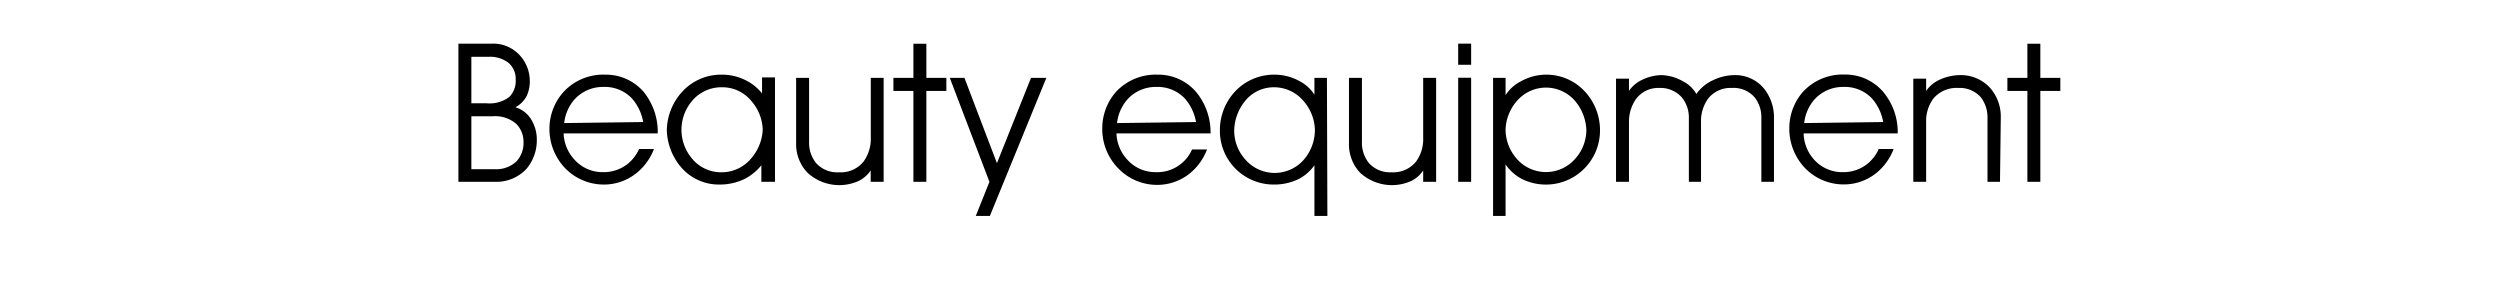
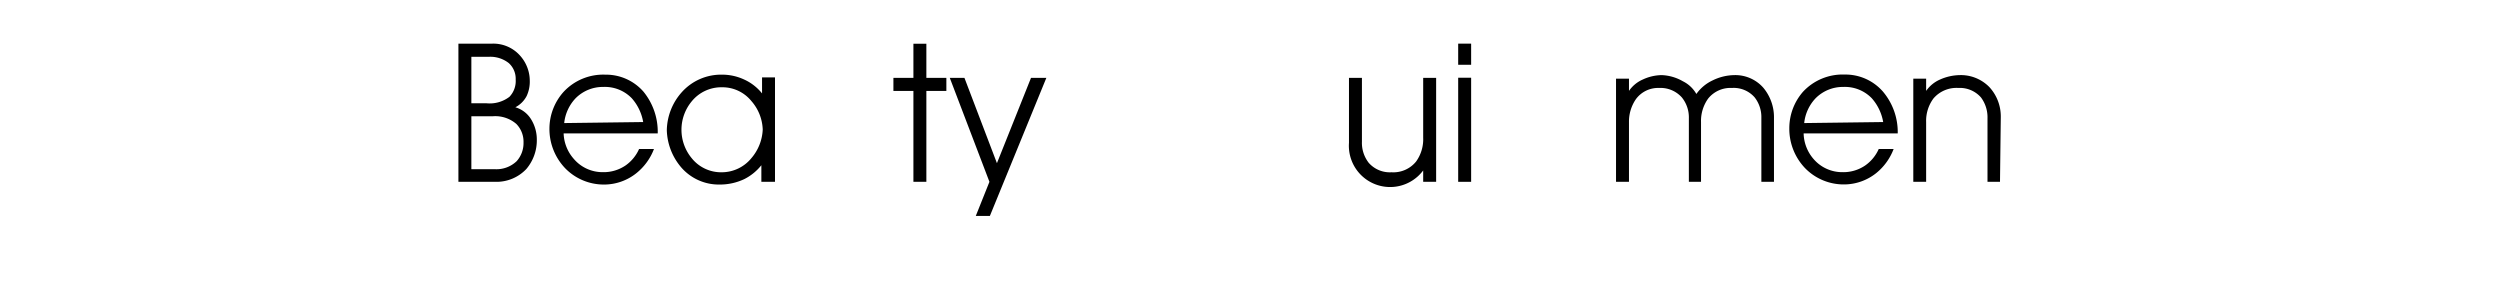
<svg xmlns="http://www.w3.org/2000/svg" id="レイヤー_1" data-name="レイヤー 1" viewBox="0 0 220 25">
  <title>coca_title</title>
  <path d="M40.34,16V3.84h3A3.14,3.14,0,0,1,45.77,4.9a3.32,3.32,0,0,1,.85,2.19,3,3,0,0,1-.27,1.35,2.32,2.32,0,0,1-1,1,2.42,2.42,0,0,1,1.4,1.08,3.37,3.37,0,0,1,.49,1.75,3.9,3.9,0,0,1-.92,2.6A3.61,3.61,0,0,1,43.58,16Zm1.14-6.91h1.35a2.86,2.86,0,0,0,2-.57A2,2,0,0,0,45.38,7a1.85,1.85,0,0,0-.61-1.45A2.62,2.62,0,0,0,43,5H41.48Zm0,5.8h2.07a2.57,2.57,0,0,0,1.92-.71,2.39,2.39,0,0,0,.6-1.64,2.23,2.23,0,0,0-.63-1.63,2.83,2.83,0,0,0-2.06-.68h-1.9Z" />
  <path d="M57.88,11.74H49.6A3.55,3.55,0,0,0,50.51,14a3.32,3.32,0,0,0,2.54,1.15,3.42,3.42,0,0,0,2-.59,3.49,3.49,0,0,0,1.19-1.45h1.31A5,5,0,0,1,56,15.24a4.55,4.55,0,0,1-2.85,1,4.74,4.74,0,0,1-3.41-1.43,5,5,0,0,1-1.39-3.51A4.86,4.86,0,0,1,49.6,8.08a4.76,4.76,0,0,1,3.66-1.51,4.38,4.38,0,0,1,3.36,1.49A5.58,5.58,0,0,1,57.88,11.74Zm-1.28-1a4.24,4.24,0,0,0-1-2.09,3.29,3.29,0,0,0-2.5-1,3.38,3.38,0,0,0-2.45,1,3.73,3.73,0,0,0-1,2.18Z" />
  <path d="M63.54,6.57A4.58,4.58,0,0,1,65.49,7a4.29,4.29,0,0,1,1.57,1.22l0-1.41h1.14V16H67l0-1.46a4.52,4.52,0,0,1-1.48,1.21,5,5,0,0,1-2.21.49,4.37,4.37,0,0,1-3.51-1.69,5.26,5.26,0,0,1-1.12-3.08A5.15,5.15,0,0,1,60,8.11,4.64,4.64,0,0,1,63.54,6.57Zm0,1.11a3.36,3.36,0,0,0-2.67,1.24,3.92,3.92,0,0,0,0,5,3.31,3.31,0,0,0,2.65,1.24,3.37,3.37,0,0,0,2.6-1.24,4.13,4.13,0,0,0,1-2.52,4,4,0,0,0-1-2.51A3.28,3.28,0,0,0,63.54,7.68Z" />
-   <path d="M70.06,12.57V6.85H71.2v5.62a2.85,2.85,0,0,0,.6,1.86,2.47,2.47,0,0,0,2,.83A2.57,2.57,0,0,0,76,14.21a3.42,3.42,0,0,0,.63-2.09V6.85h1.13V16H76.62V15a2.77,2.77,0,0,1-1.07.93,4.14,4.14,0,0,1-4.48-.72A3.63,3.63,0,0,1,70.06,12.57Z" />
  <path d="M80.38,16V8H78.62V6.85h1.76v-3h1.14v3h1.76V8H81.52v8Z" />
  <path d="M84.87,6.85l2.86,7.51,3-7.51h1.35L87.11,19H85.87l1.2-3L83.58,6.85Z" />
-   <path d="M106.53,11.74H98.25A3.55,3.55,0,0,0,99.16,14a3.3,3.3,0,0,0,2.54,1.15,3.34,3.34,0,0,0,3.2-2h1.32a5,5,0,0,1-1.53,2.12,4.57,4.57,0,0,1-2.85,1,4.74,4.74,0,0,1-3.41-1.43A4.93,4.93,0,0,1,97,11.3a4.86,4.86,0,0,1,1.21-3.22,4.76,4.76,0,0,1,3.66-1.51,4.38,4.38,0,0,1,3.36,1.49A5.58,5.58,0,0,1,106.53,11.74Zm-1.28-1a4.24,4.24,0,0,0-1-2.09,3.31,3.31,0,0,0-2.5-1,3.38,3.38,0,0,0-2.45,1,3.8,3.8,0,0,0-1,2.18Z" />
-   <path d="M116.81,19h-1.14l0-4.46a3.85,3.85,0,0,1-1.42,1.23,4.87,4.87,0,0,1-2.17.47,4.73,4.73,0,0,1-4.73-4.81,5,5,0,0,1,1.28-3.32,4.7,4.7,0,0,1,3.56-1.54,4.54,4.54,0,0,1,2.17.57,3.49,3.49,0,0,1,1.31,1.19V6.85h1.1Zm-1.1-7.6a4,4,0,0,0-1-2.51,3.38,3.38,0,0,0-2.6-1.21A3.24,3.24,0,0,0,109.48,9a4.24,4.24,0,0,0-.87,2.5,3.8,3.8,0,0,0,1,2.56,3.41,3.41,0,0,0,5.12,0A4,4,0,0,0,115.71,11.4Z" />
-   <path d="M118.71,12.57V6.85h1.14v5.62a2.85,2.85,0,0,0,.6,1.86,2.47,2.47,0,0,0,2,.83,2.57,2.57,0,0,0,2.17-.95,3.35,3.35,0,0,0,.62-2.09V6.85h1.14V16h-1.14V15a2.67,2.67,0,0,1-1.06.93,4.14,4.14,0,0,1-4.48-.72A3.63,3.63,0,0,1,118.71,12.57Z" />
+   <path d="M118.71,12.57V6.85h1.14v5.62a2.85,2.85,0,0,0,.6,1.86,2.47,2.47,0,0,0,2,.83,2.57,2.57,0,0,0,2.17-.95,3.35,3.35,0,0,0,.62-2.09V6.85h1.14V16h-1.14V15A3.63,3.63,0,0,1,118.71,12.57Z" />
  <path d="M129.46,3.84V5.7h-1.14V3.84Zm-1.14,3h1.14V16h-1.14Z" />
-   <path d="M131.39,19V6.85h1.1V8.37a3.49,3.49,0,0,1,1.34-1.21,4.6,4.6,0,0,1,5.69.95,5,5,0,0,1,1.28,3.32,4.76,4.76,0,0,1-6.89,4.31,4,4,0,0,1-1.42-1.27l0,4.53Zm1.1-7.6a3.92,3.92,0,0,0,1,2.59,3.41,3.41,0,0,0,5.11,0,3.81,3.81,0,0,0,1-2.56A4.2,4.2,0,0,0,138.7,9a3.37,3.37,0,0,0-5.24-.08A4,4,0,0,0,132.49,11.4Z" />
  <path d="M149.69,10.74V16h-1.07V10.4A2.79,2.79,0,0,0,148,8.57a2.52,2.52,0,0,0-2-.83,2.42,2.42,0,0,0-2.05,1,3.48,3.48,0,0,0-.6,2V16h-1.14V6.92h1.14V8A2.86,2.86,0,0,1,144.56,7a4.07,4.07,0,0,1,1.65-.39,4,4,0,0,1,1.88.54,2.77,2.77,0,0,1,1.19,1.12,3.64,3.64,0,0,1,1.42-1.19,4.46,4.46,0,0,1,1.93-.47,3.28,3.28,0,0,1,2.55,1.12,4.05,4.05,0,0,1,.93,2.67V16H155V10.36a2.81,2.81,0,0,0-.59-1.79,2.45,2.45,0,0,0-2-.83,2.52,2.52,0,0,0-2.09.93A3.37,3.37,0,0,0,149.69,10.74Z" />
  <path d="M167,11.74h-8.28A3.55,3.55,0,0,0,159.6,14a3.32,3.32,0,0,0,2.54,1.15,3.4,3.4,0,0,0,2-.59,3.49,3.49,0,0,0,1.19-1.45h1.31a5,5,0,0,1-1.53,2.12,4.55,4.55,0,0,1-2.85,1,4.74,4.74,0,0,1-3.41-1.43,5,5,0,0,1-1.39-3.51,4.86,4.86,0,0,1,1.21-3.22,4.76,4.76,0,0,1,3.66-1.51,4.38,4.38,0,0,1,3.36,1.49A5.52,5.52,0,0,1,167,11.74Zm-1.28-1a4.24,4.24,0,0,0-1-2.09,3.29,3.29,0,0,0-2.5-1,3.38,3.38,0,0,0-2.45,1,3.73,3.73,0,0,0-1,2.18Z" />
  <path d="M176,16H174.9V10.4a2.92,2.92,0,0,0-.57-1.82,2.47,2.47,0,0,0-2-.84,2.66,2.66,0,0,0-2.19.93,3.31,3.31,0,0,0-.64,2.07V16h-1.13V6.92h1.13V8A2.9,2.9,0,0,1,170.72,7a4.4,4.4,0,0,1,1.73-.39,3.5,3.5,0,0,1,2.62,1.06,3.81,3.81,0,0,1,1,2.6Z" />
-   <path d="M178.41,16V8h-1.76V6.85h1.76v-3h1.14v3h1.76V8h-1.76v8Z" />
</svg>